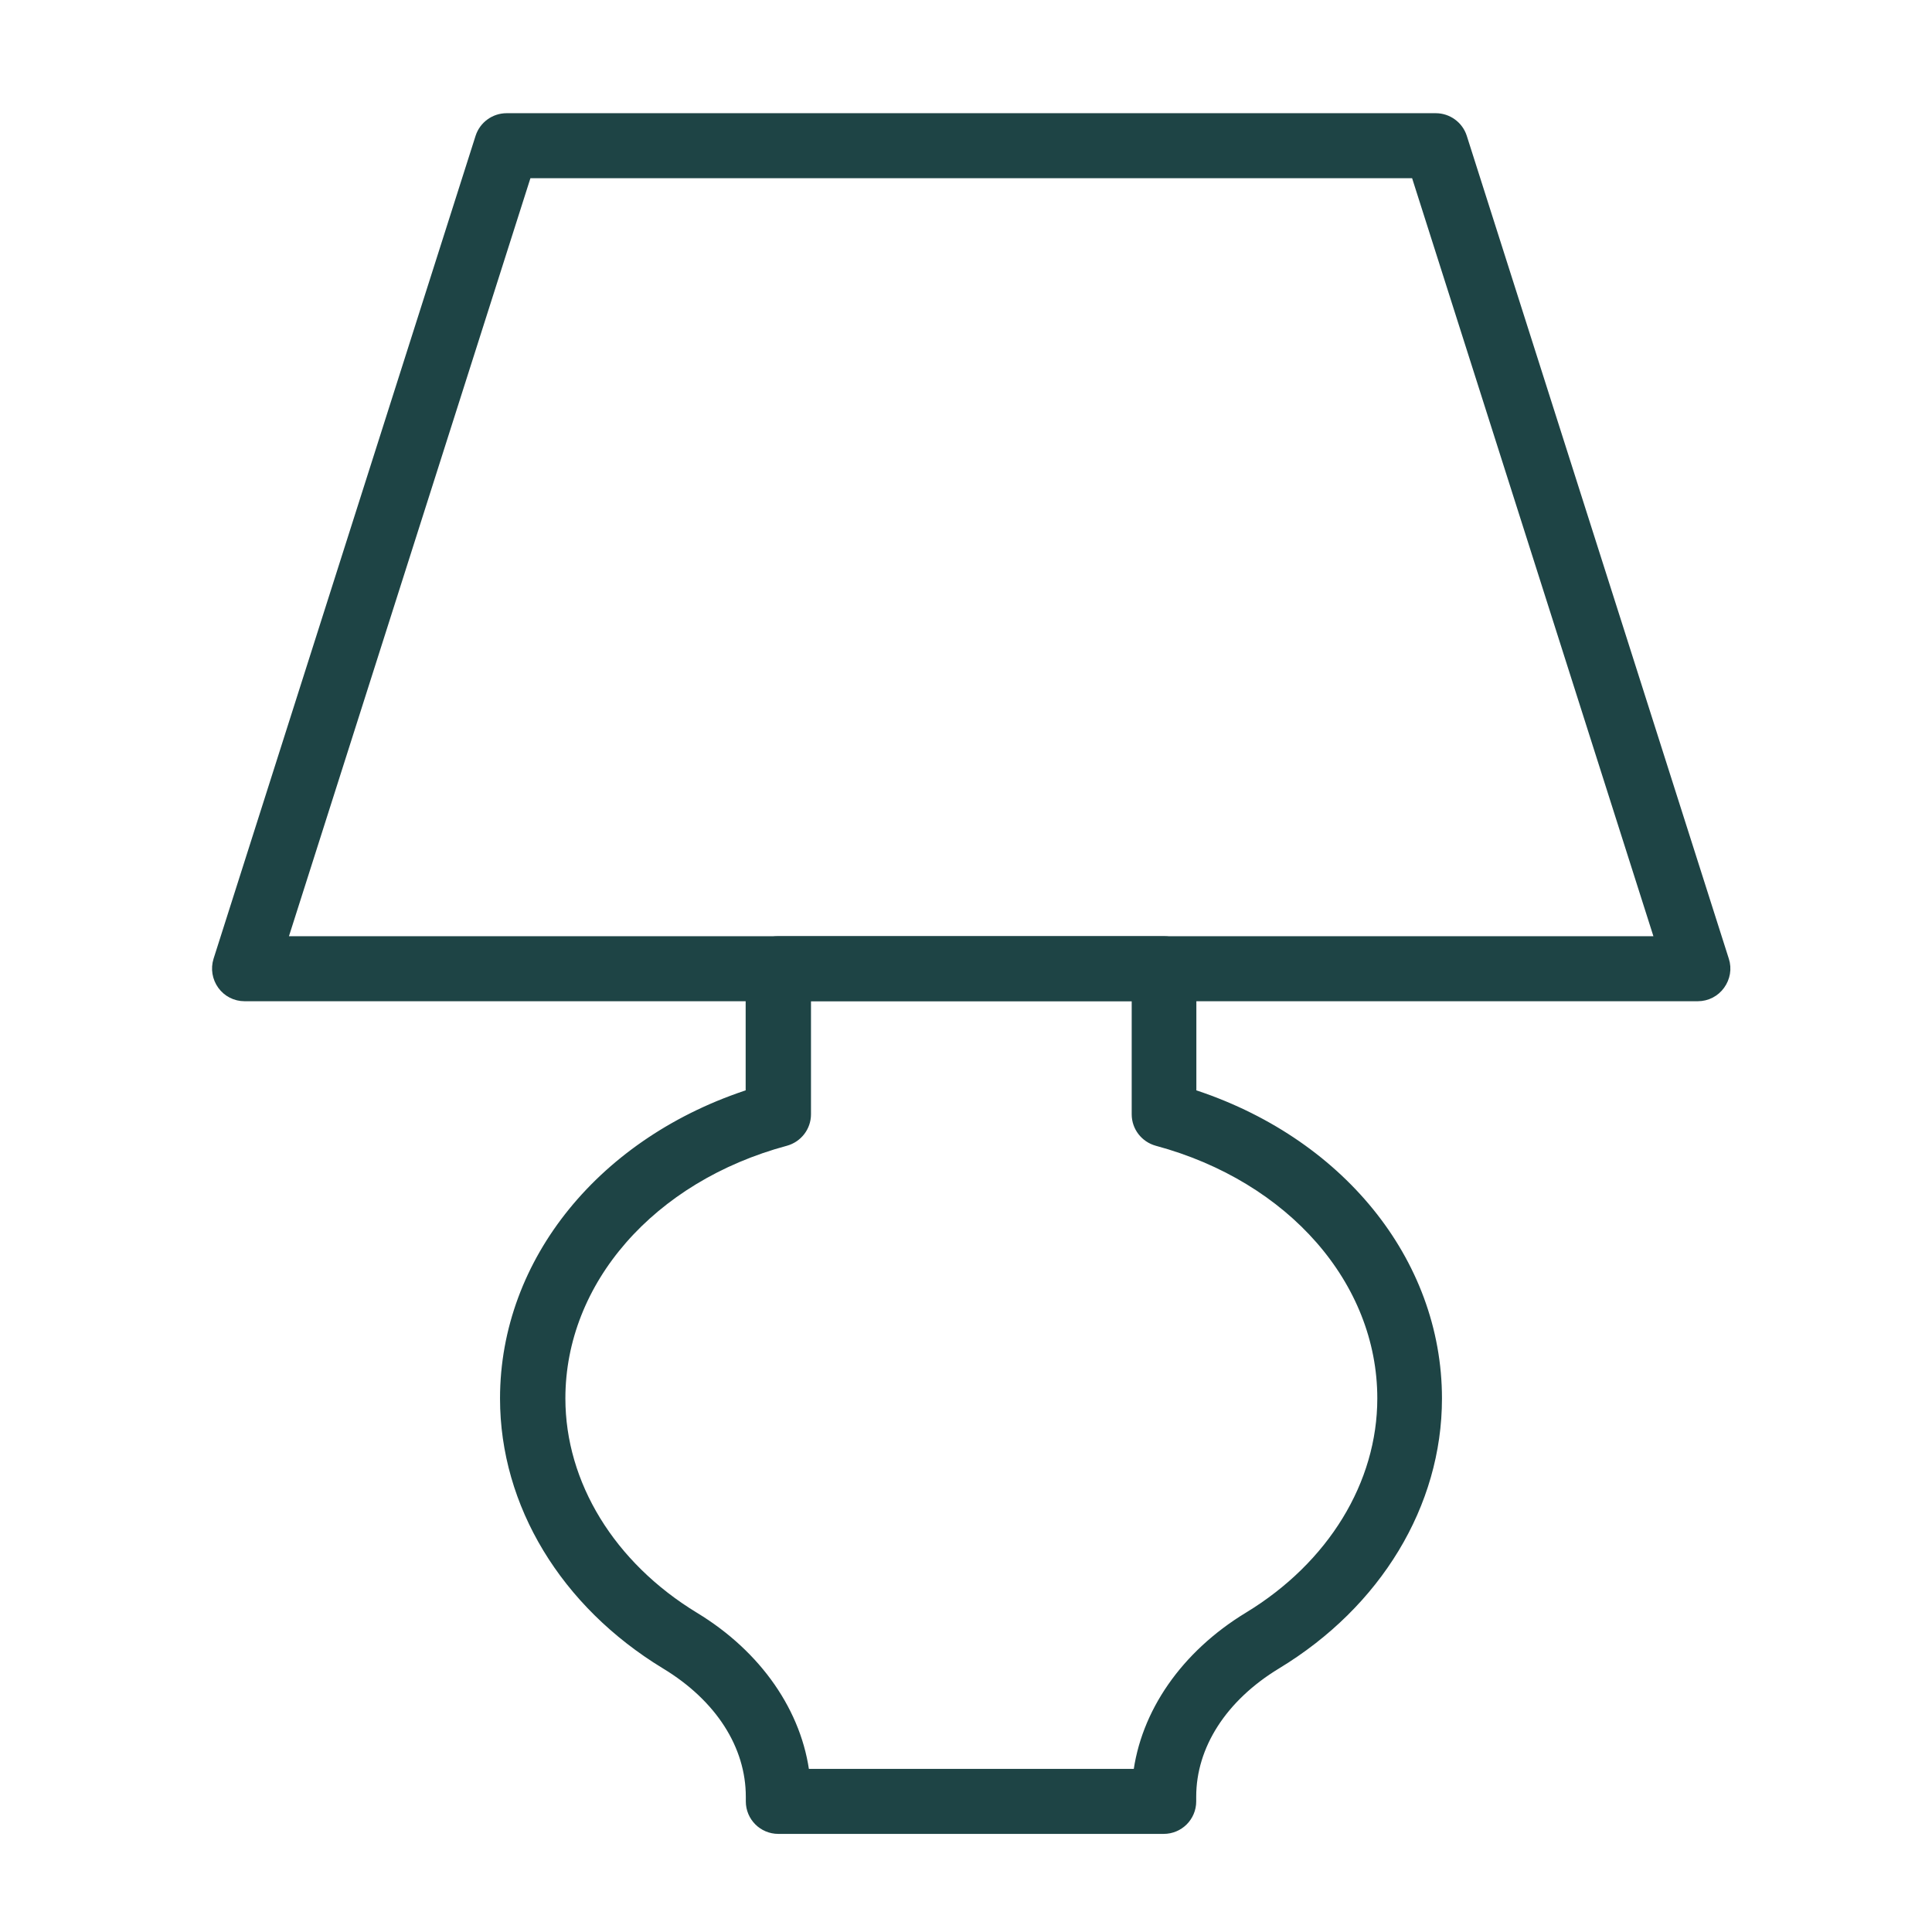
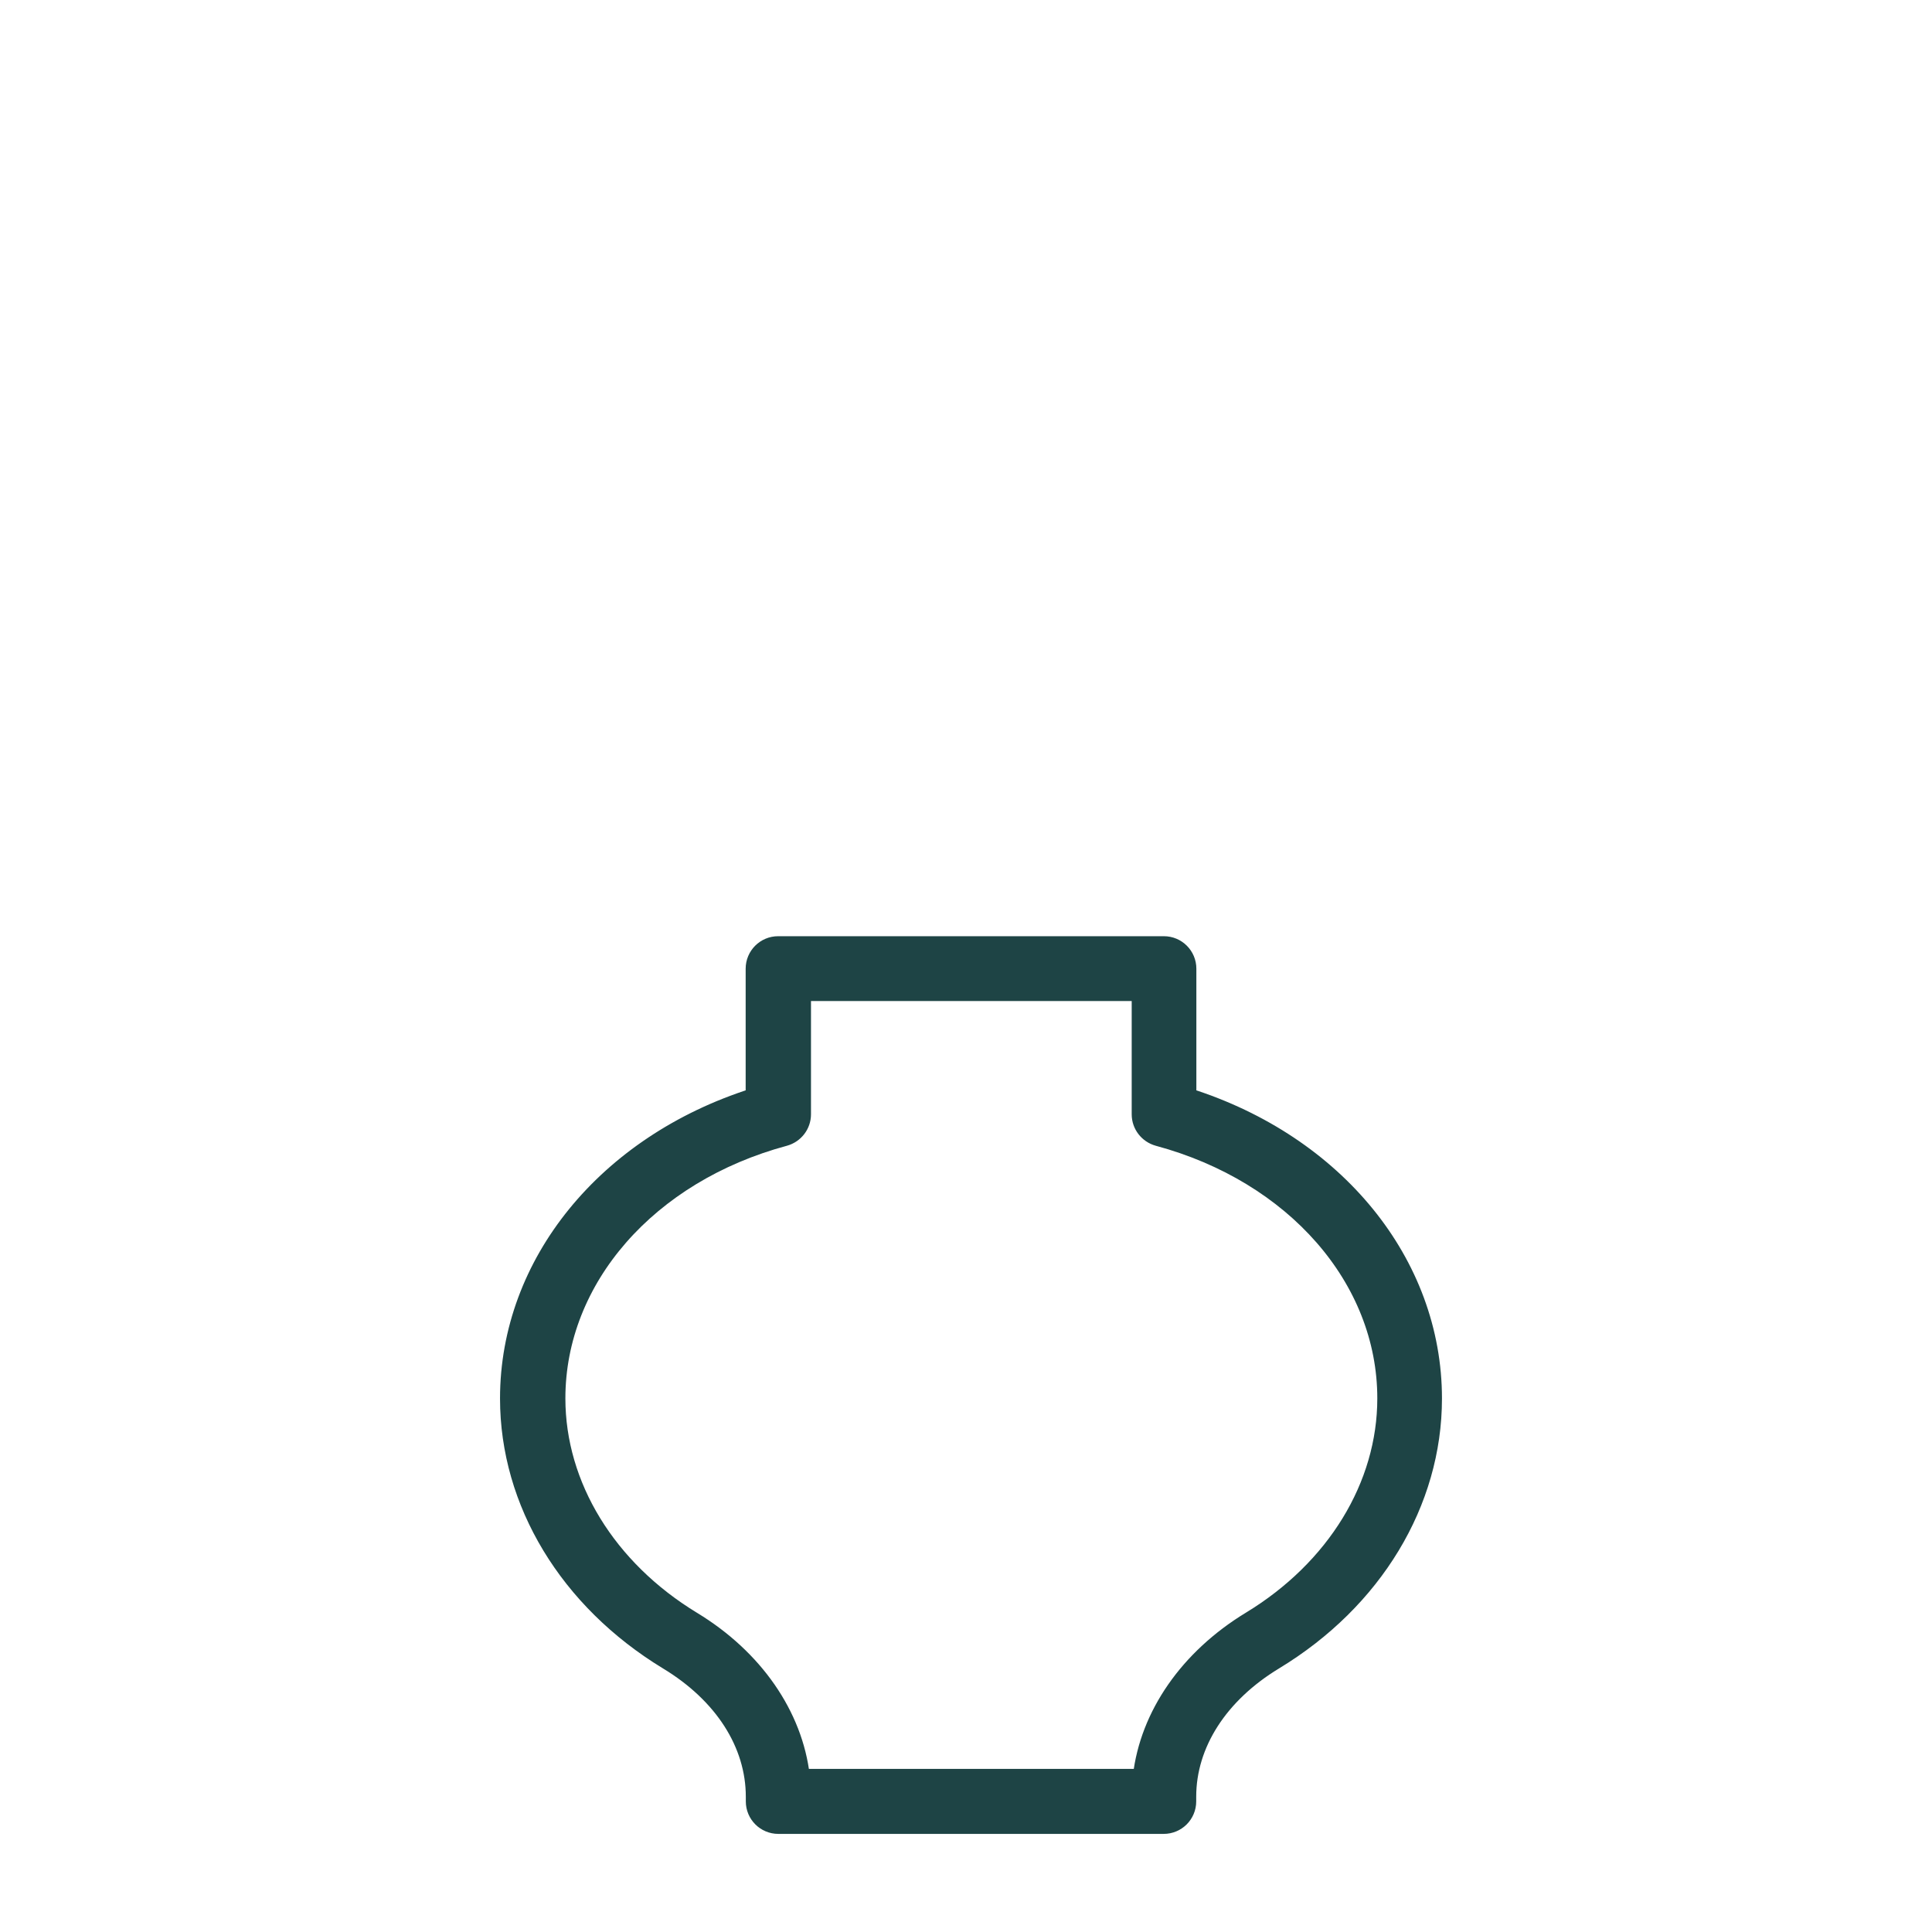
<svg xmlns="http://www.w3.org/2000/svg" width="64" height="64" viewBox="0 0 64 64" fill="none">
-   <path d="M56.249 32.917H8.1C7.835 32.917 7.587 32.79 7.433 32.575C7.279 32.36 7.234 32.09 7.312 31.837L15.993 4.573C16.104 4.232 16.423 4 16.782 4H47.562C47.92 4 48.24 4.232 48.35 4.573L57.032 31.837C57.114 32.09 57.065 32.36 56.91 32.575C56.756 32.79 56.508 32.917 56.243 32.917H56.249ZM9.23 31.263H55.113L46.961 5.654H17.388L9.23 31.263Z" fill="#1E4445" stroke="#1E4445" stroke-width="0.5" />
  <path d="M38.56 60.5H25.783C25.325 60.5 24.956 60.131 24.956 59.673V59.519C24.956 57.782 23.914 56.156 22.09 55.054C18.788 53.047 16.814 49.79 16.814 46.328C16.814 41.819 20.061 37.856 24.951 36.301V32.09C24.951 31.633 25.32 31.263 25.777 31.263H38.555C39.012 31.263 39.381 31.633 39.381 32.09V36.301C44.276 37.856 47.517 41.819 47.517 46.328C47.517 49.79 45.544 53.053 42.242 55.054C40.423 56.156 39.376 57.788 39.376 59.519V59.673C39.376 60.131 39.007 60.5 38.549 60.5H38.56ZM26.571 58.846H37.777C38.014 56.801 39.332 54.894 41.399 53.637C44.205 51.934 45.875 49.2 45.875 46.323C45.875 42.387 42.849 38.925 38.351 37.713C37.992 37.613 37.739 37.288 37.739 36.913V32.911H26.615V36.913C26.615 37.288 26.362 37.613 26.003 37.713C21.5 38.925 18.479 42.387 18.479 46.323C18.479 49.2 20.155 51.934 22.955 53.637C25.022 54.889 26.34 56.801 26.577 58.846H26.571Z" fill="#1E4445" stroke="#1E4445" stroke-width="0.5" />
</svg>